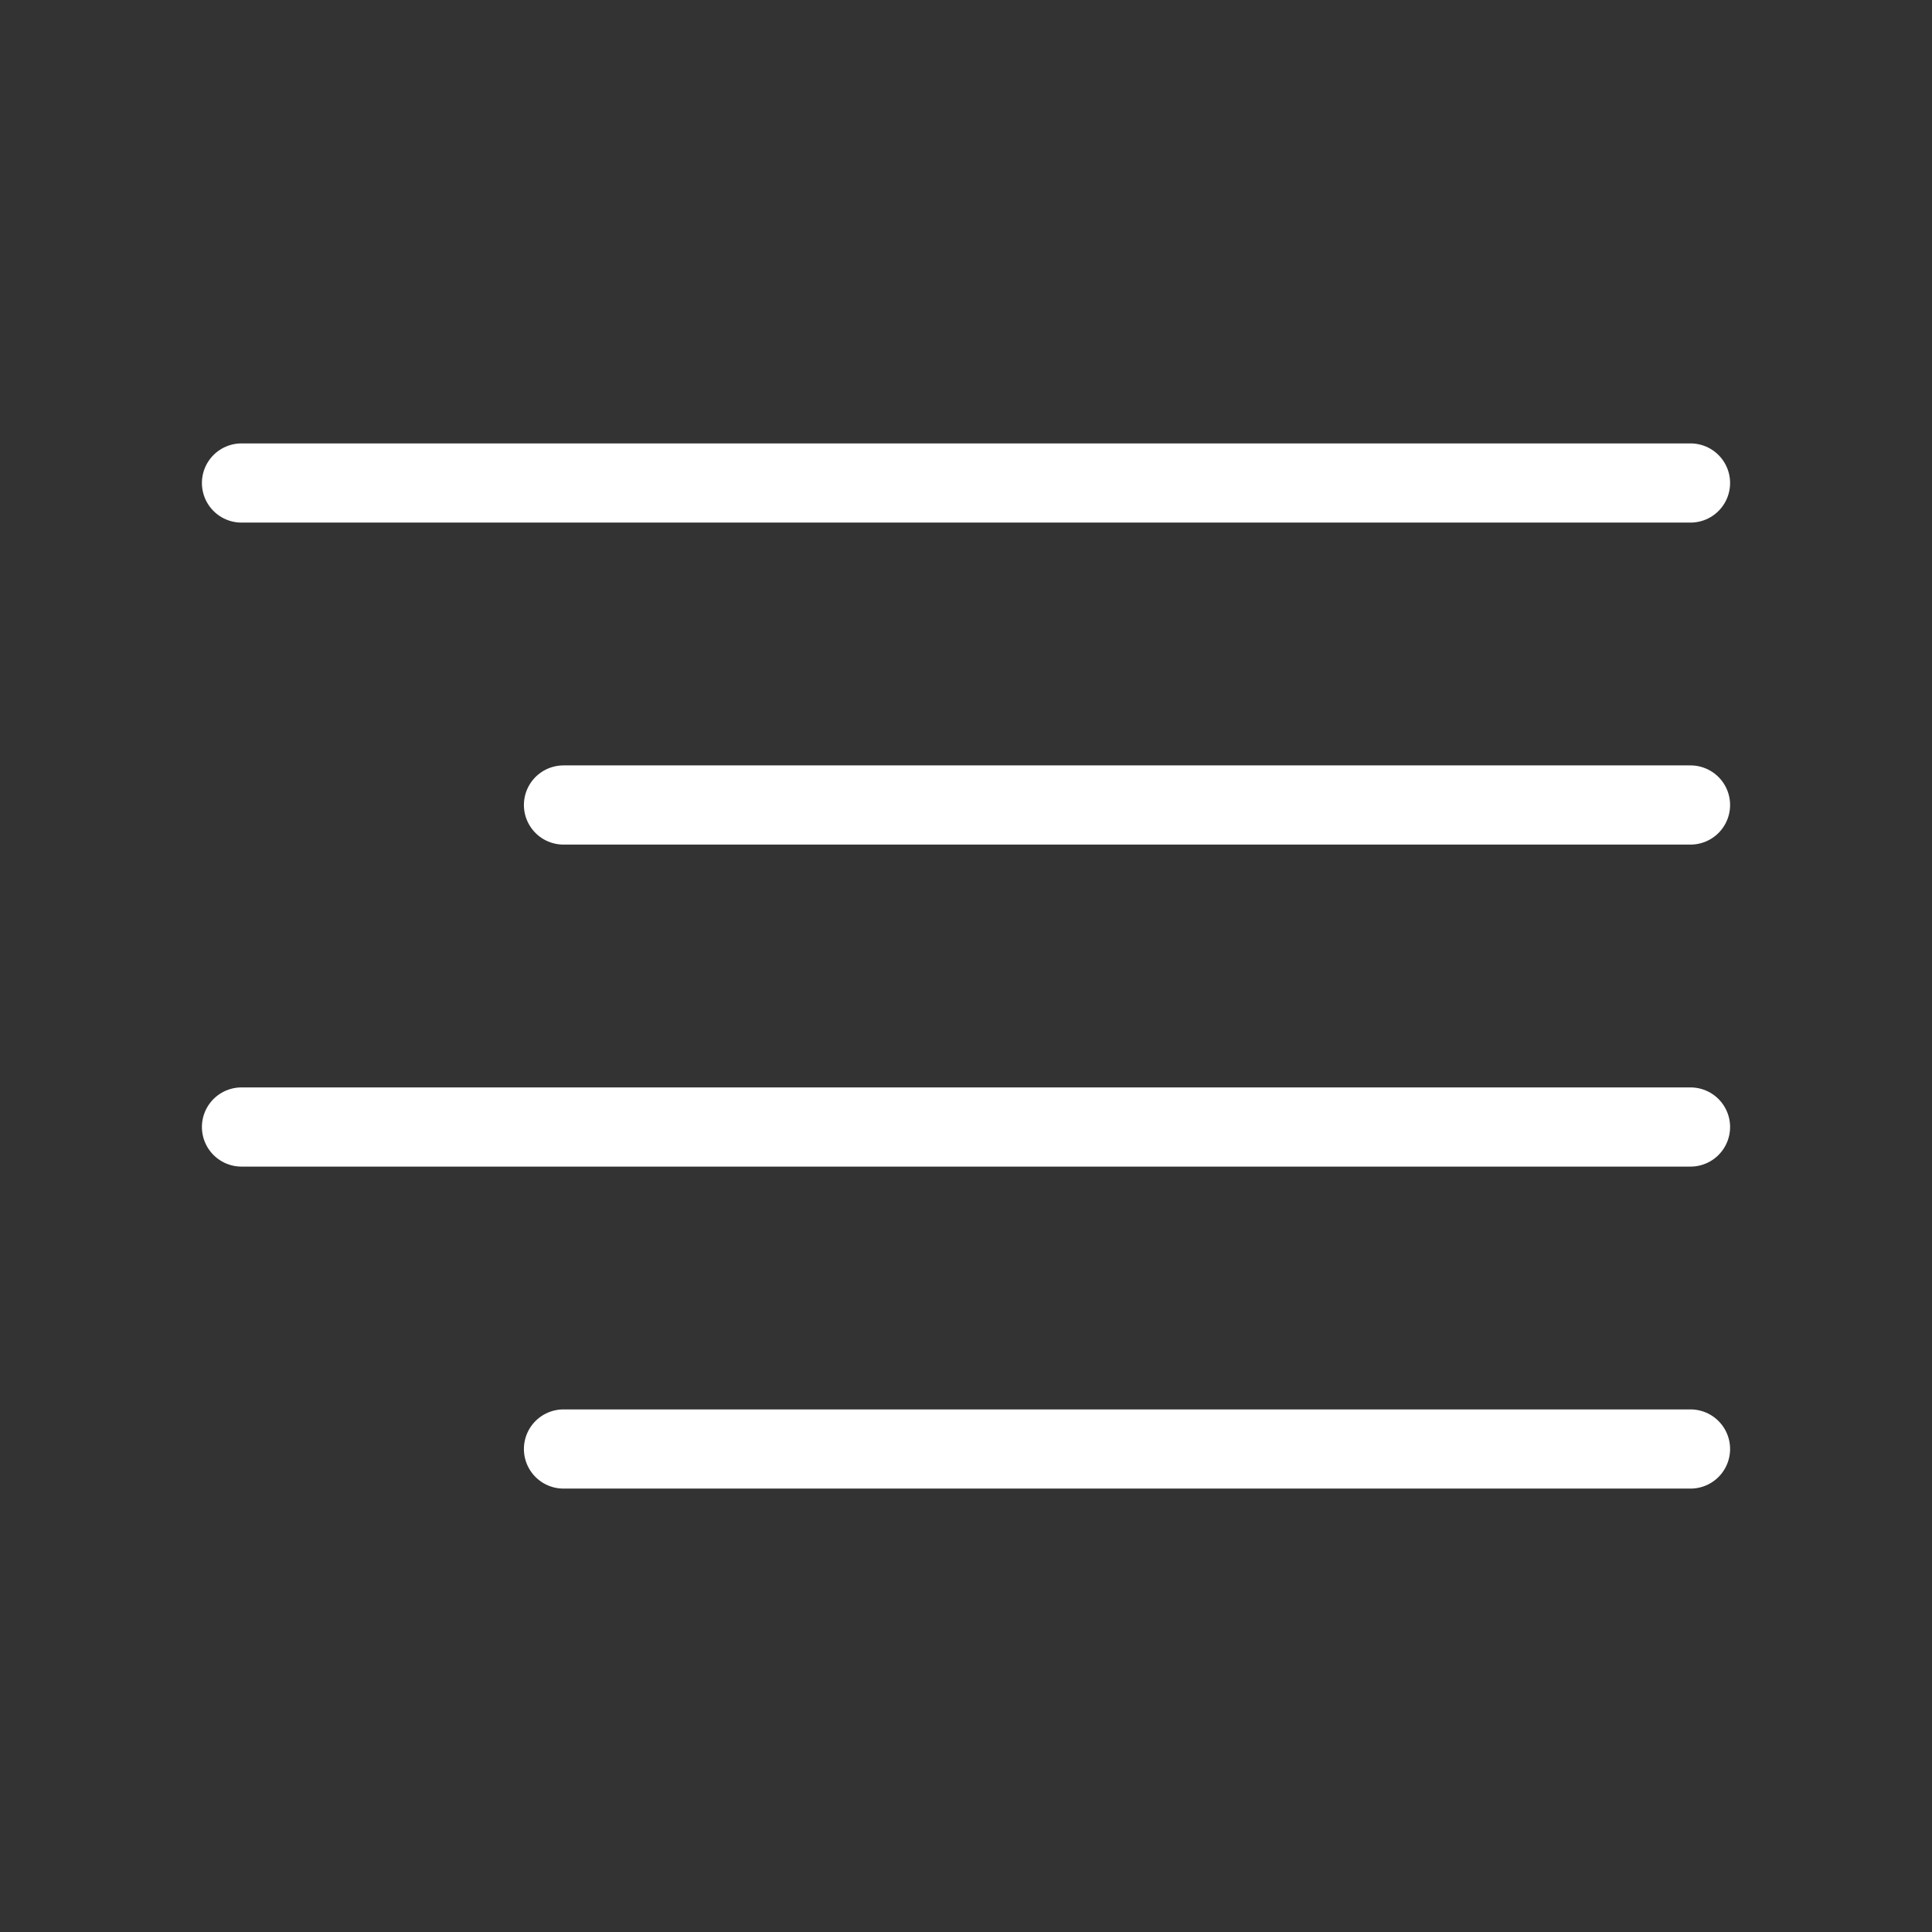
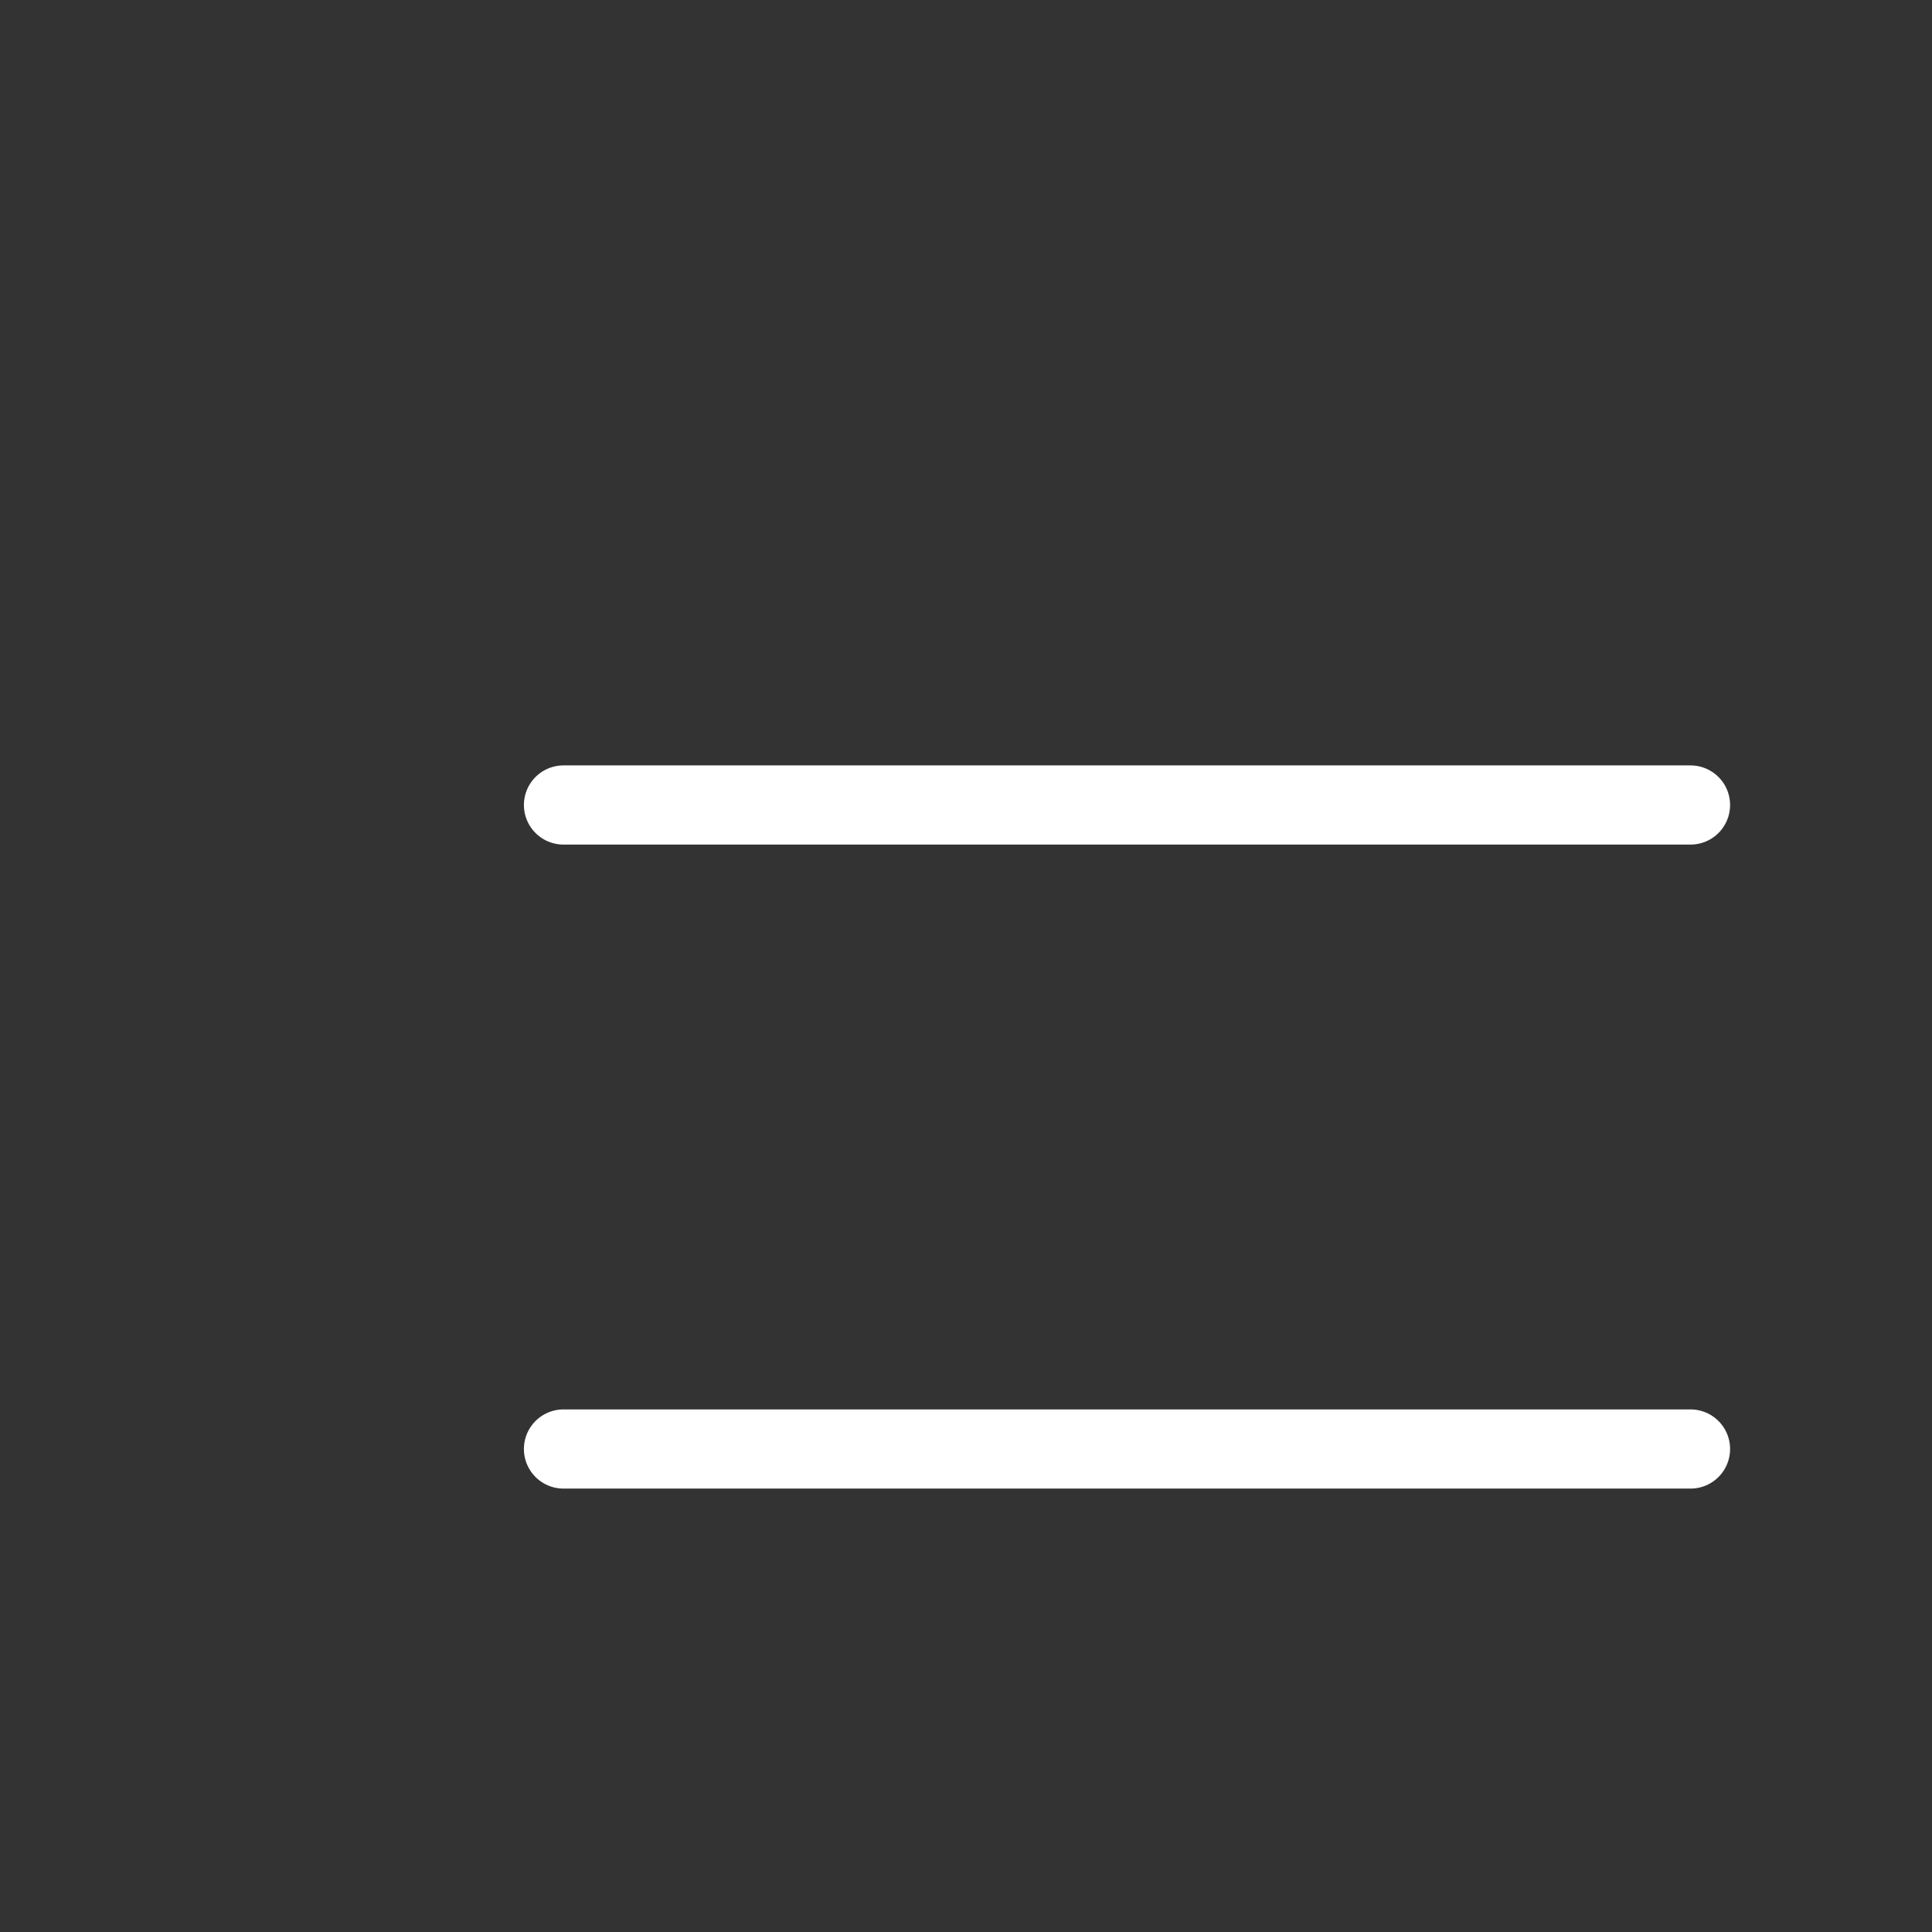
<svg xmlns="http://www.w3.org/2000/svg" width="122" height="122" viewBox="0 0 122 122" fill="none">
  <rect x="0" y="0" width="122" height="122" fill="#333333" stroke="none" />
  <path d="M106.75 50.833H35.583" stroke="white" stroke-width="5" stroke-linecap="round" stroke-linejoin="round" />
-   <path d="M106.75 30.5H15.25" stroke="white" stroke-width="5" stroke-linecap="round" stroke-linejoin="round" />
-   <path d="M106.75 71.167H15.25" stroke="white" stroke-width="5" stroke-linecap="round" stroke-linejoin="round" />
  <path d="M106.75 91.5H35.583" stroke="white" stroke-width="5" stroke-linecap="round" stroke-linejoin="round" />
</svg>